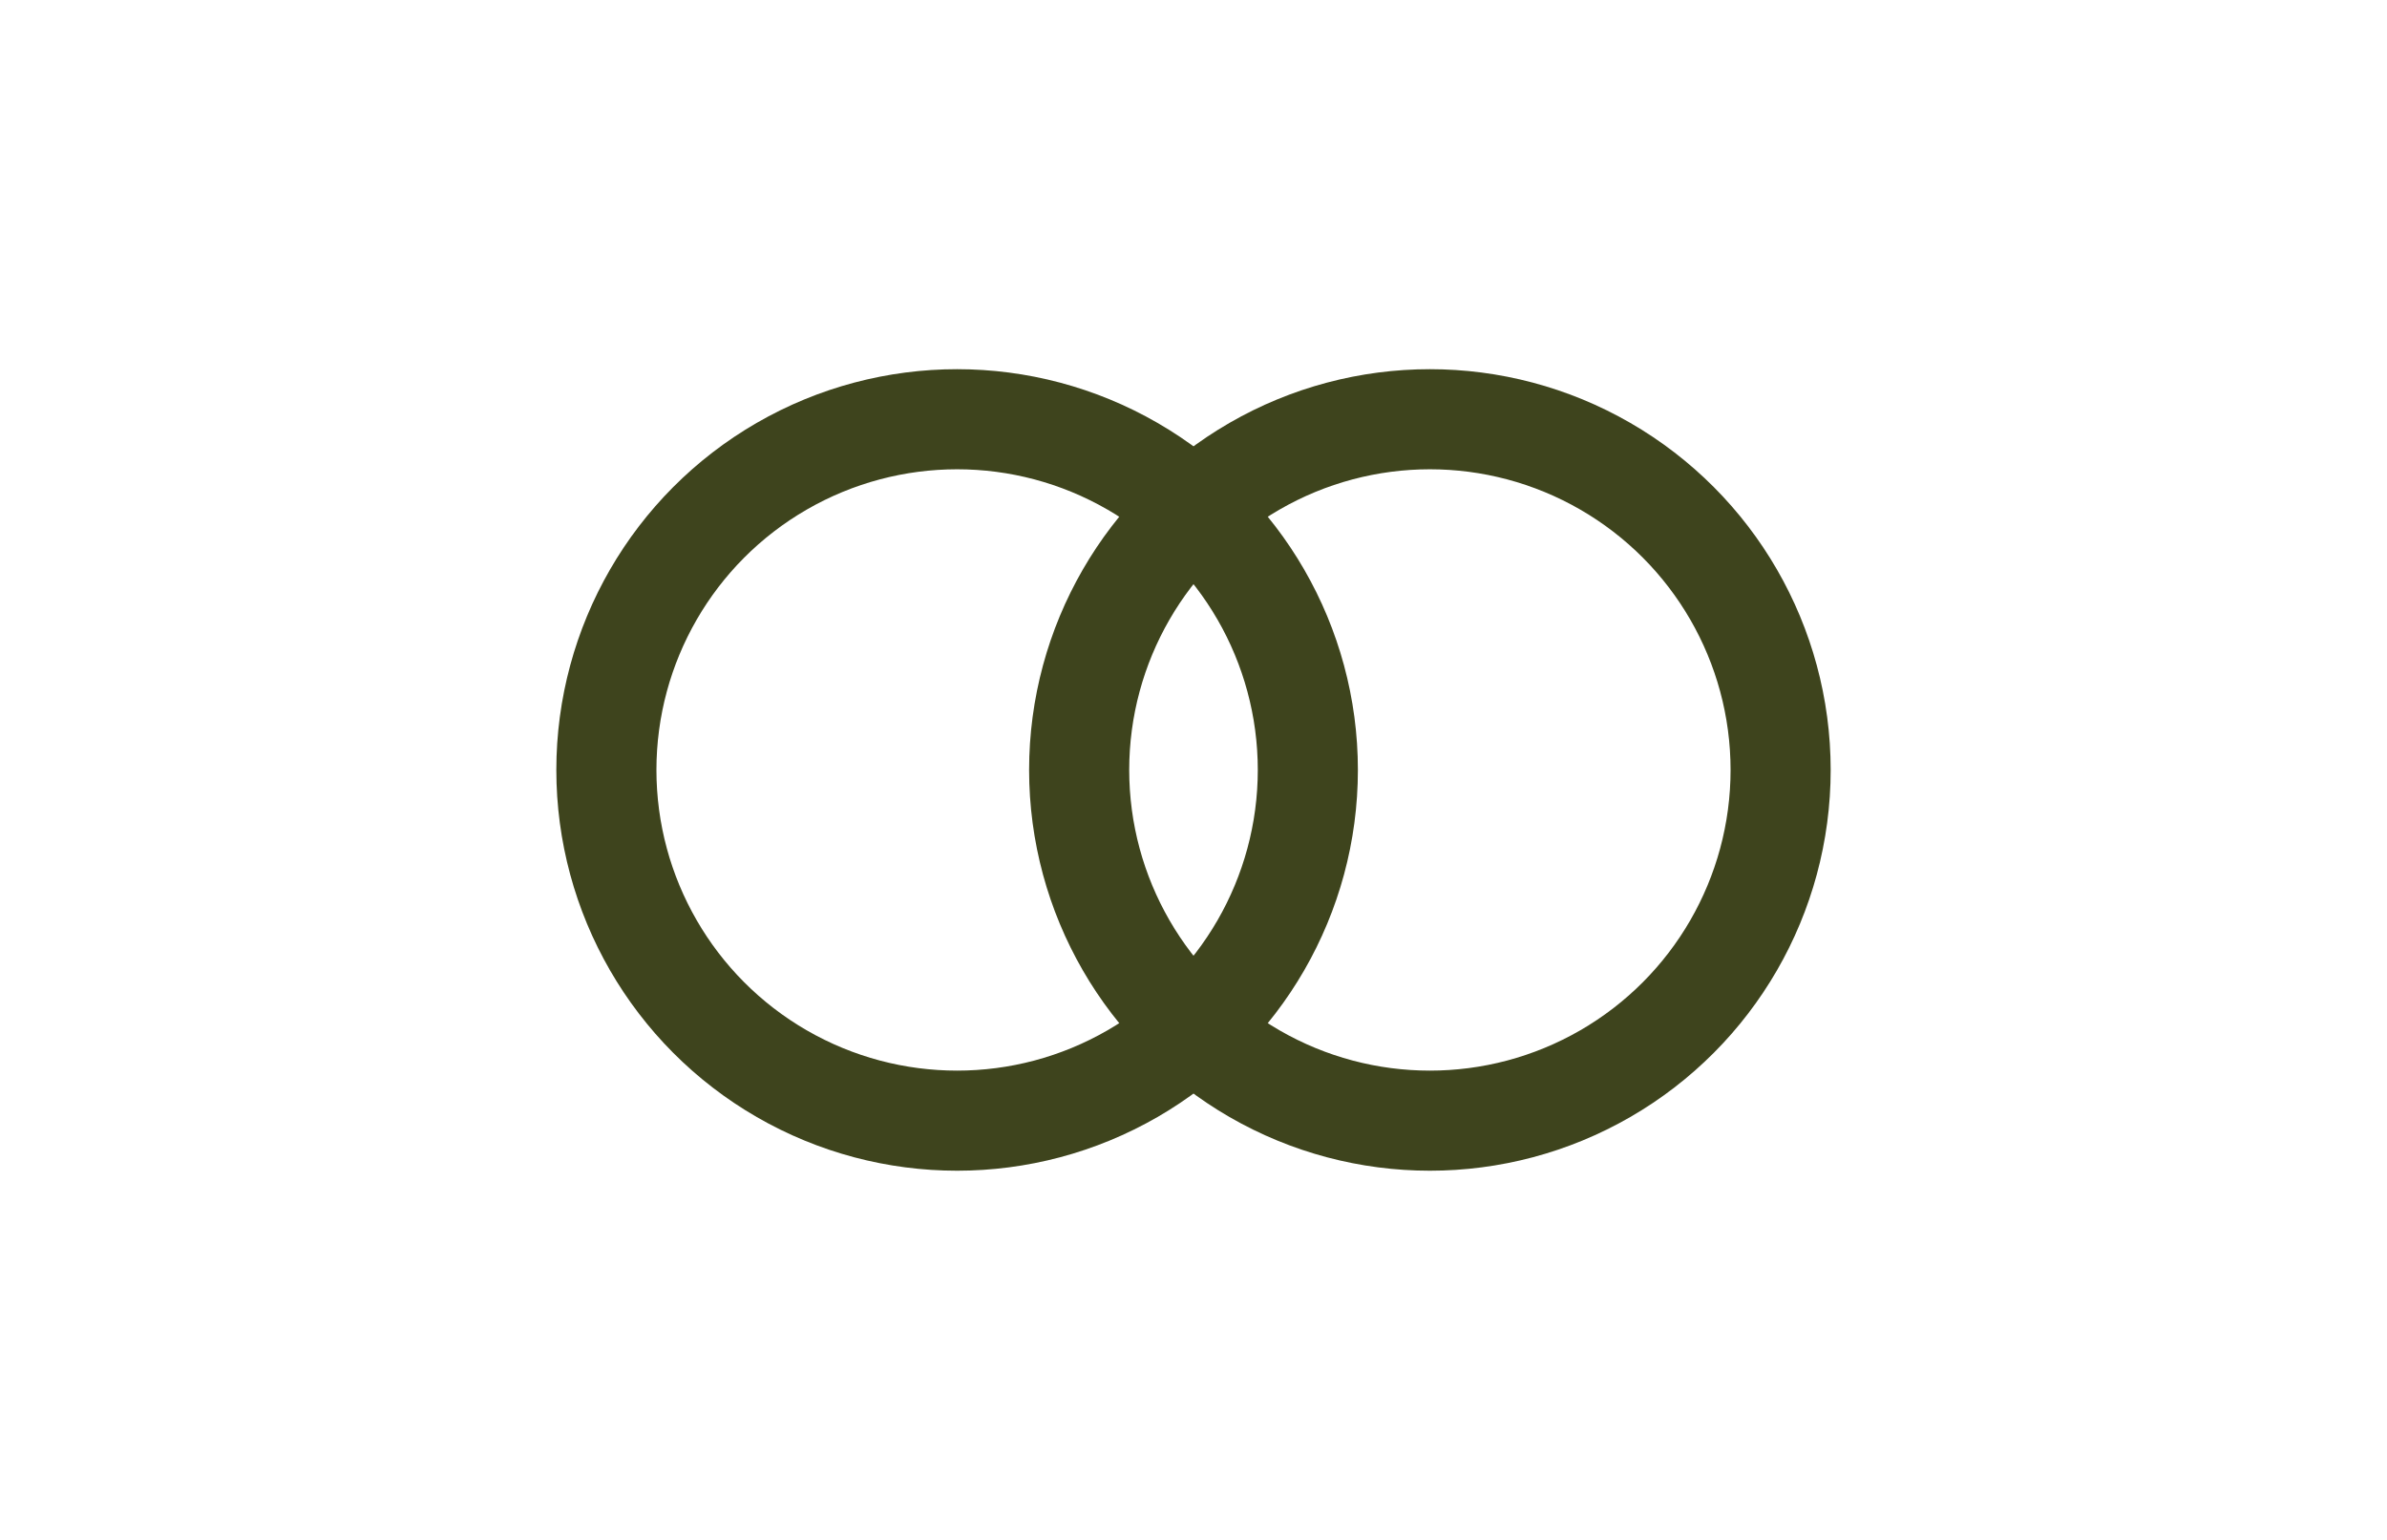
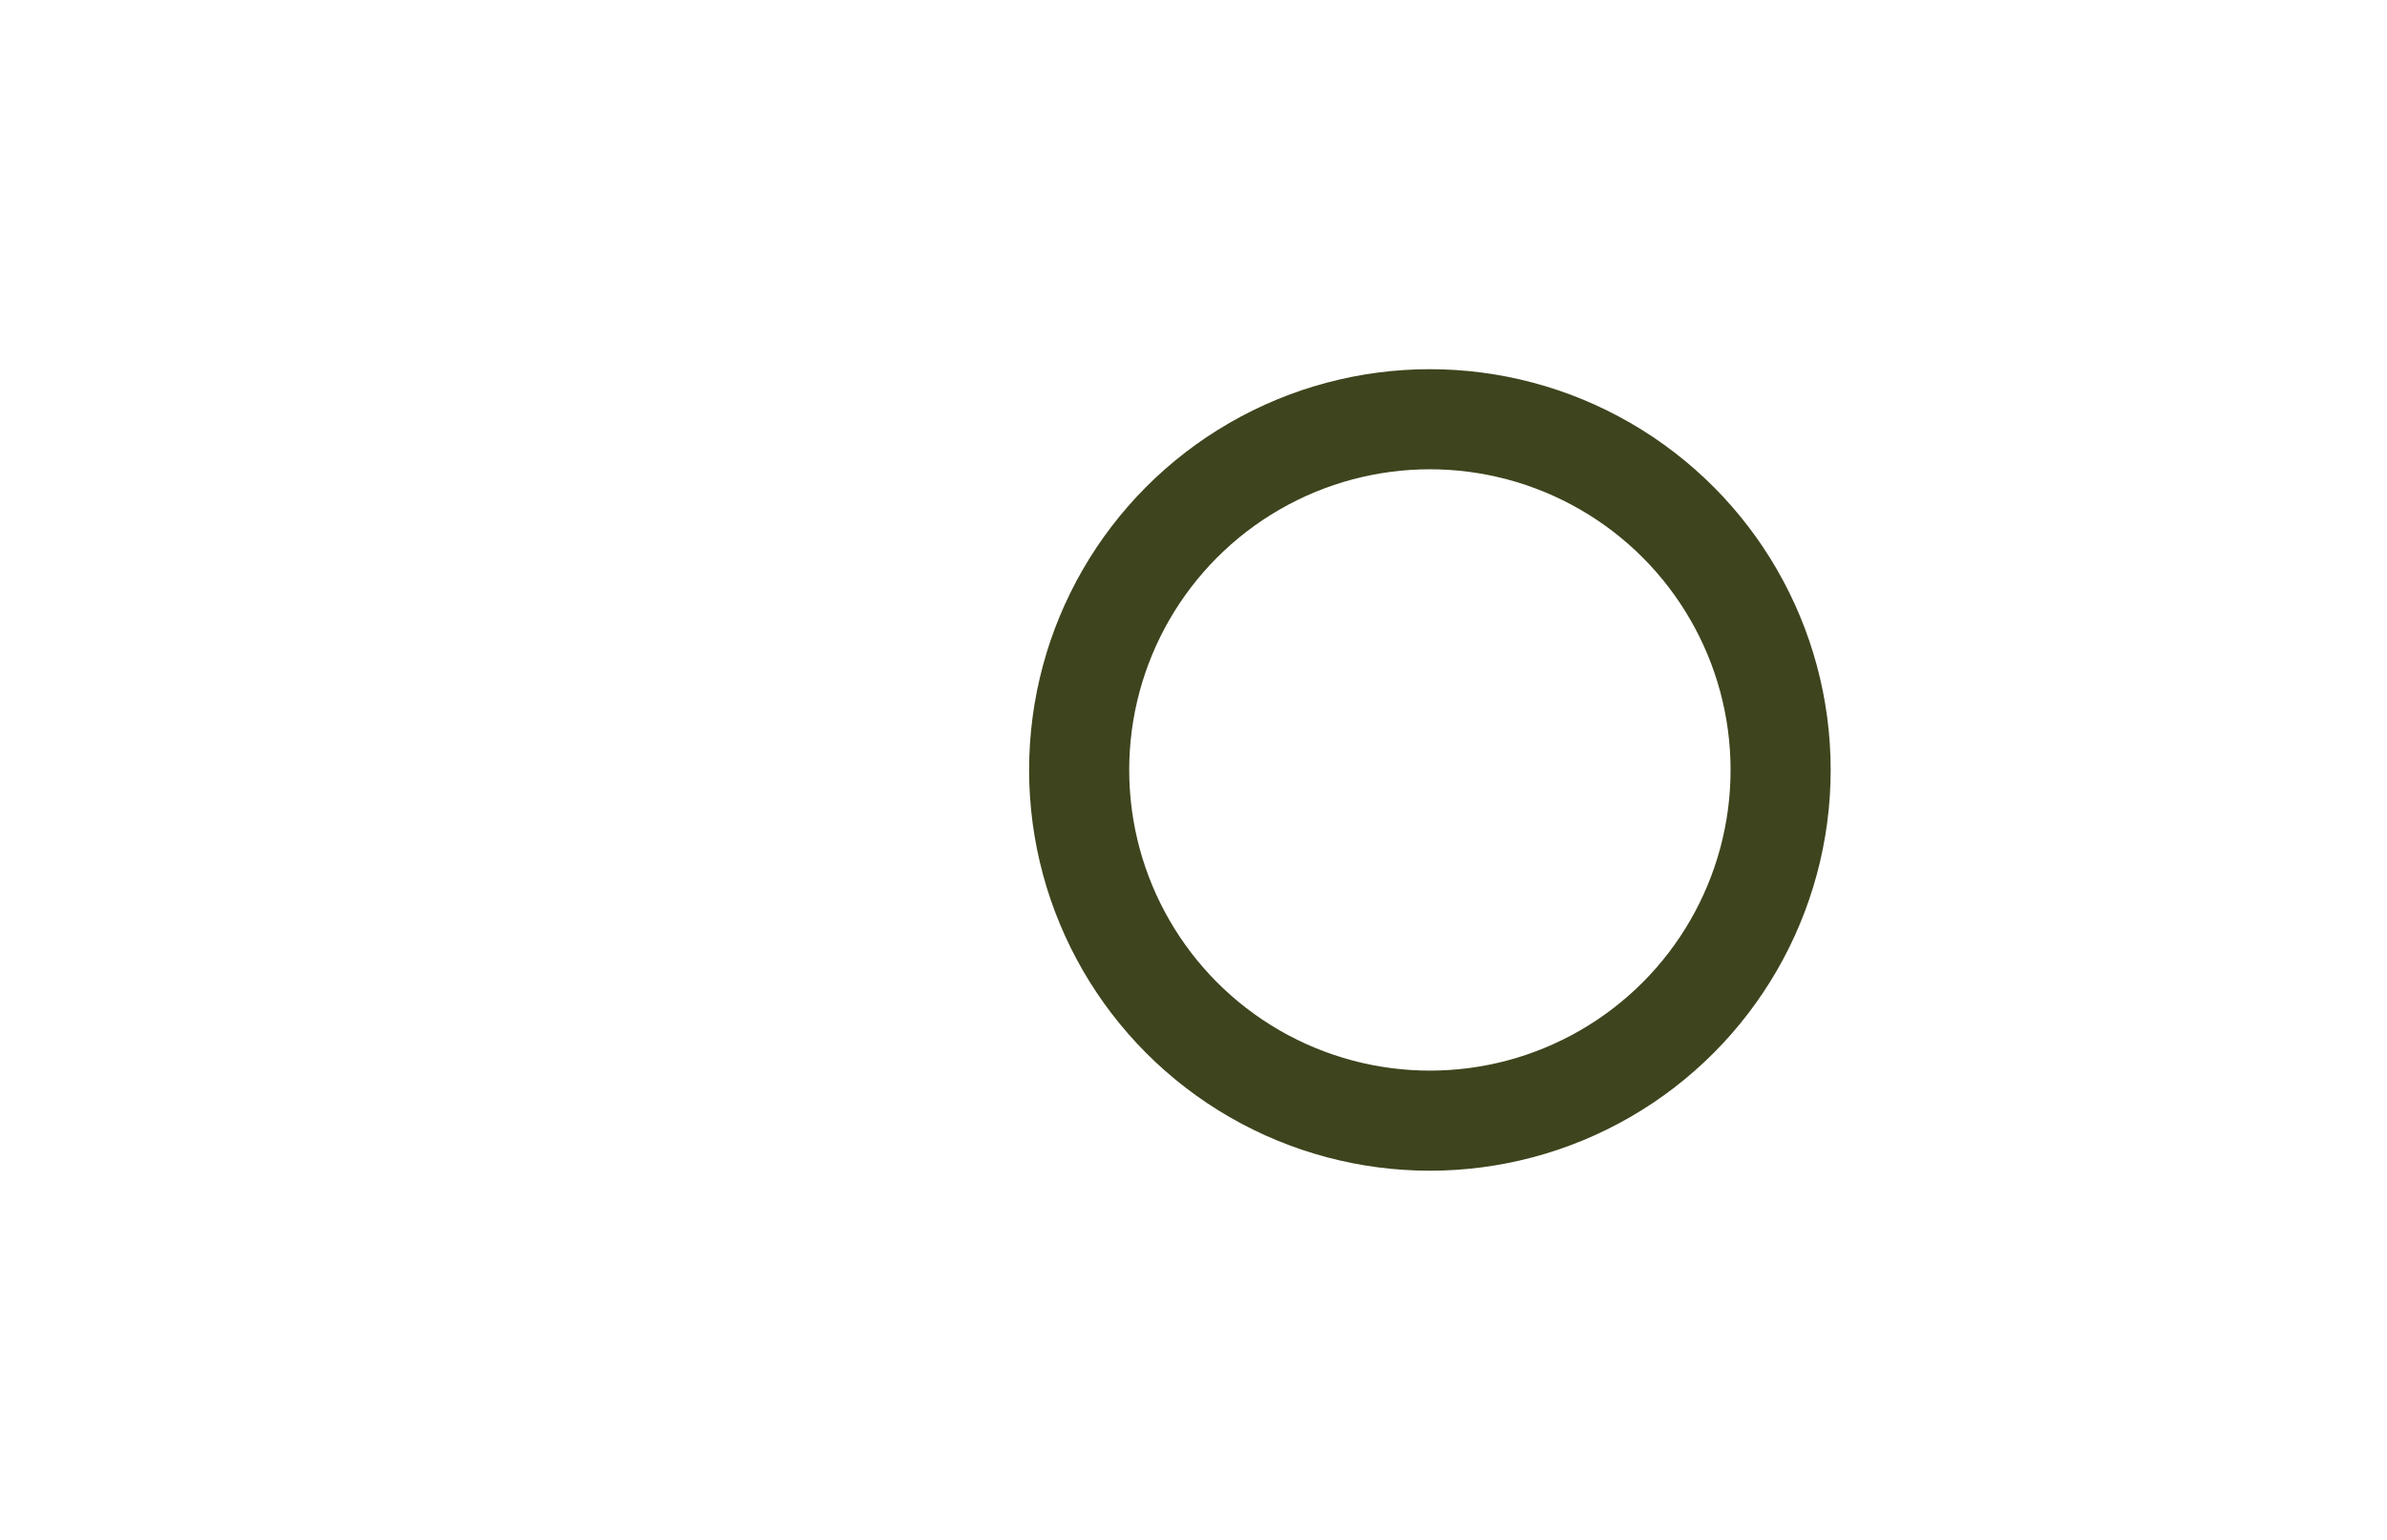
<svg xmlns="http://www.w3.org/2000/svg" id="Layer_1" viewBox="0 0 62 40">
  <defs>
    <style>.cls-1{fill:none;stroke:#3e441d;stroke-miterlimit:10;stroke-width:2.6px;}</style>
  </defs>
-   <circle class="cls-1" cx="24.86" cy="20" r="9.11" />
  <circle class="cls-1" cx="37.14" cy="20" r="9.11" />
</svg>